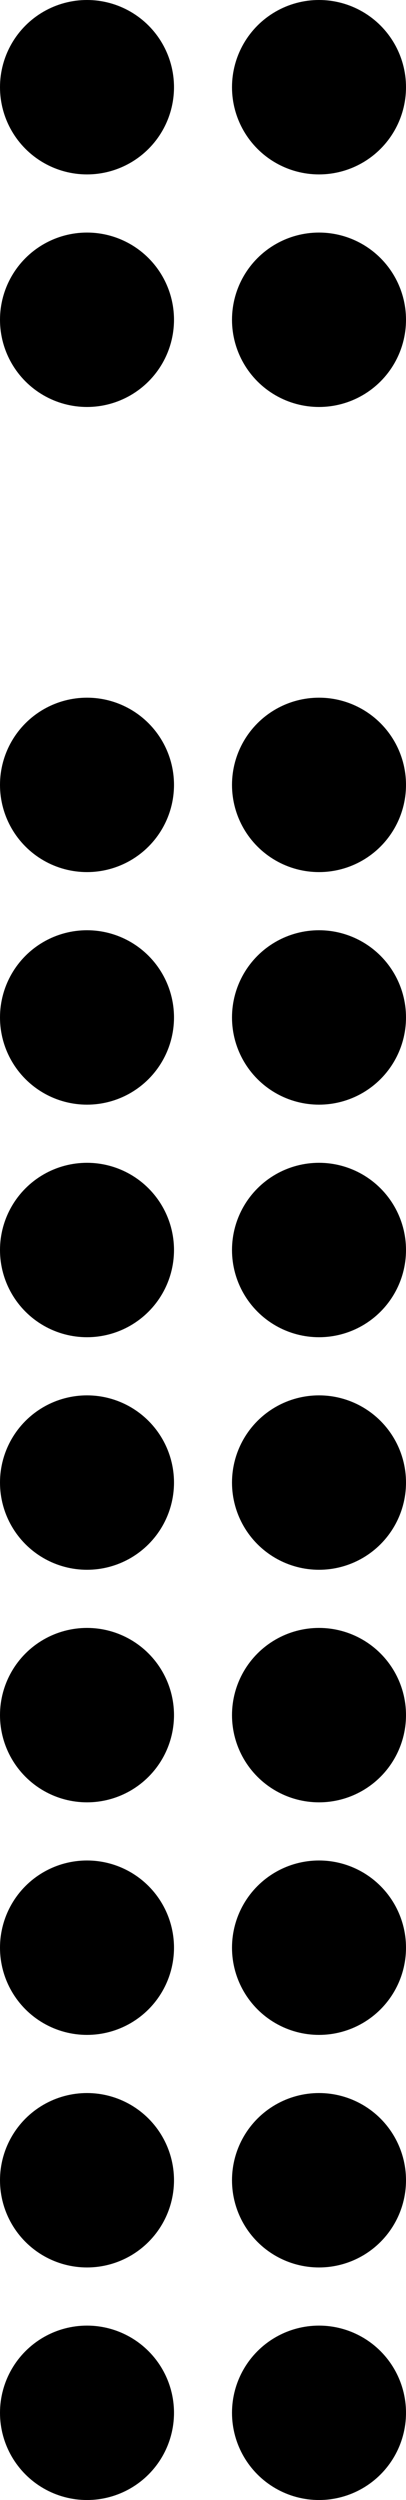
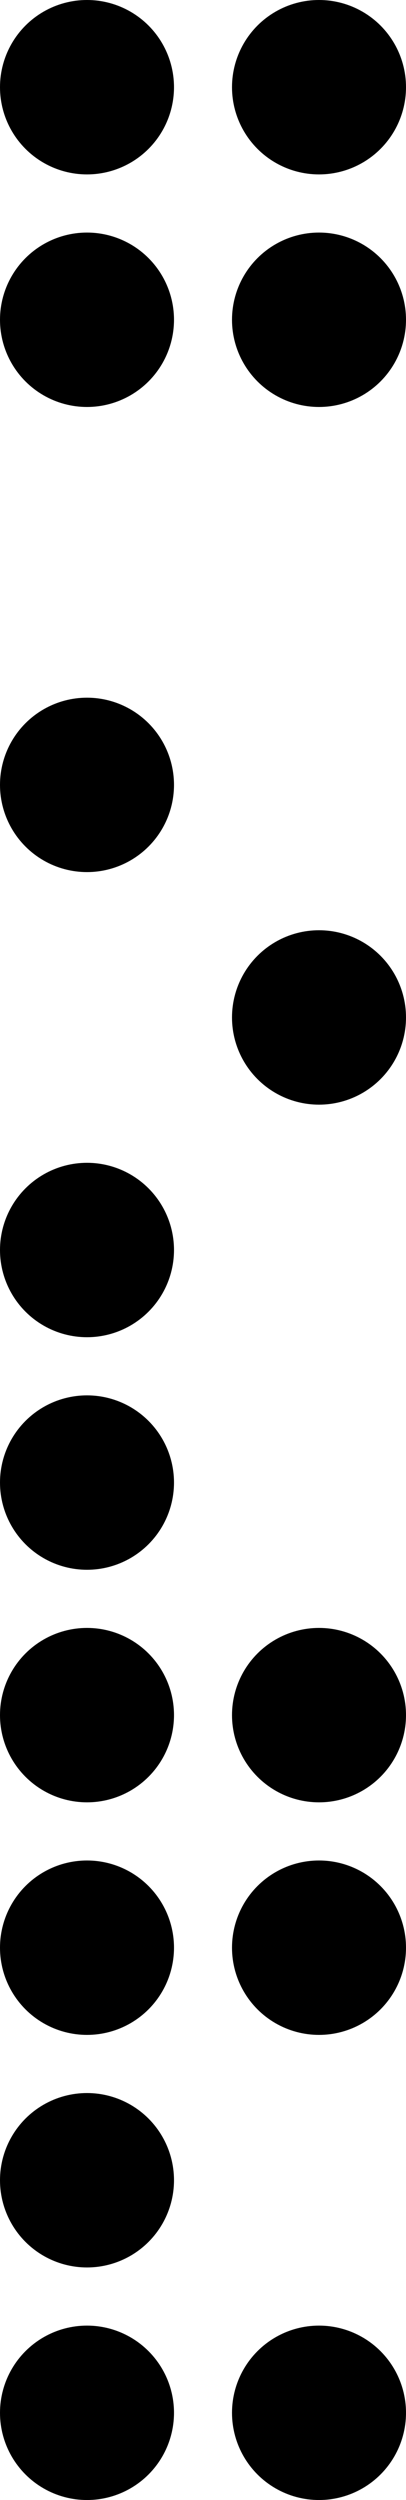
<svg xmlns="http://www.w3.org/2000/svg" width="7" height="43" viewBox="0 0 7 43" fill="none">
  <circle cx="5.5" cy="1.5" r="1.5" fill="black" />
  <circle cx="5.5" cy="5.5" r="1.5" fill="black" />
-   <circle cx="5.5" cy="25.5" r="1.5" fill="black" />
  <circle cx="5.5" cy="17.5" r="1.5" fill="black" />
-   <circle cx="5.5" cy="13.5" r="1.5" fill="black" />
  <circle cx="5.5" cy="29.5" r="1.5" fill="black" />
  <circle cx="5.5" cy="33.5" r="1.5" fill="black" />
-   <circle cx="5.5" cy="37.5" r="1.5" fill="black" />
-   <circle cx="5.5" cy="21.5" r="1.5" fill="black" />
  <circle cx="5.5" cy="41.5" r="1.5" fill="black" />
  <circle cx="1.5" cy="1.5" r="1.5" fill="black" />
  <circle cx="1.5" cy="5.5" r="1.5" fill="black" />
  <circle cx="1.5" cy="25.5" r="1.5" fill="black" />
-   <circle cx="1.5" cy="17.5" r="1.5" fill="black" />
  <circle cx="1.5" cy="13.5" r="1.5" fill="black" />
  <circle cx="1.5" cy="29.5" r="1.5" fill="black" />
  <circle cx="1.5" cy="33.5" r="1.5" fill="black" />
  <circle cx="1.5" cy="37.5" r="1.5" fill="black" />
  <circle cx="1.5" cy="21.5" r="1.5" fill="black" />
  <circle cx="1.5" cy="41.5" r="1.5" fill="black" />
</svg>